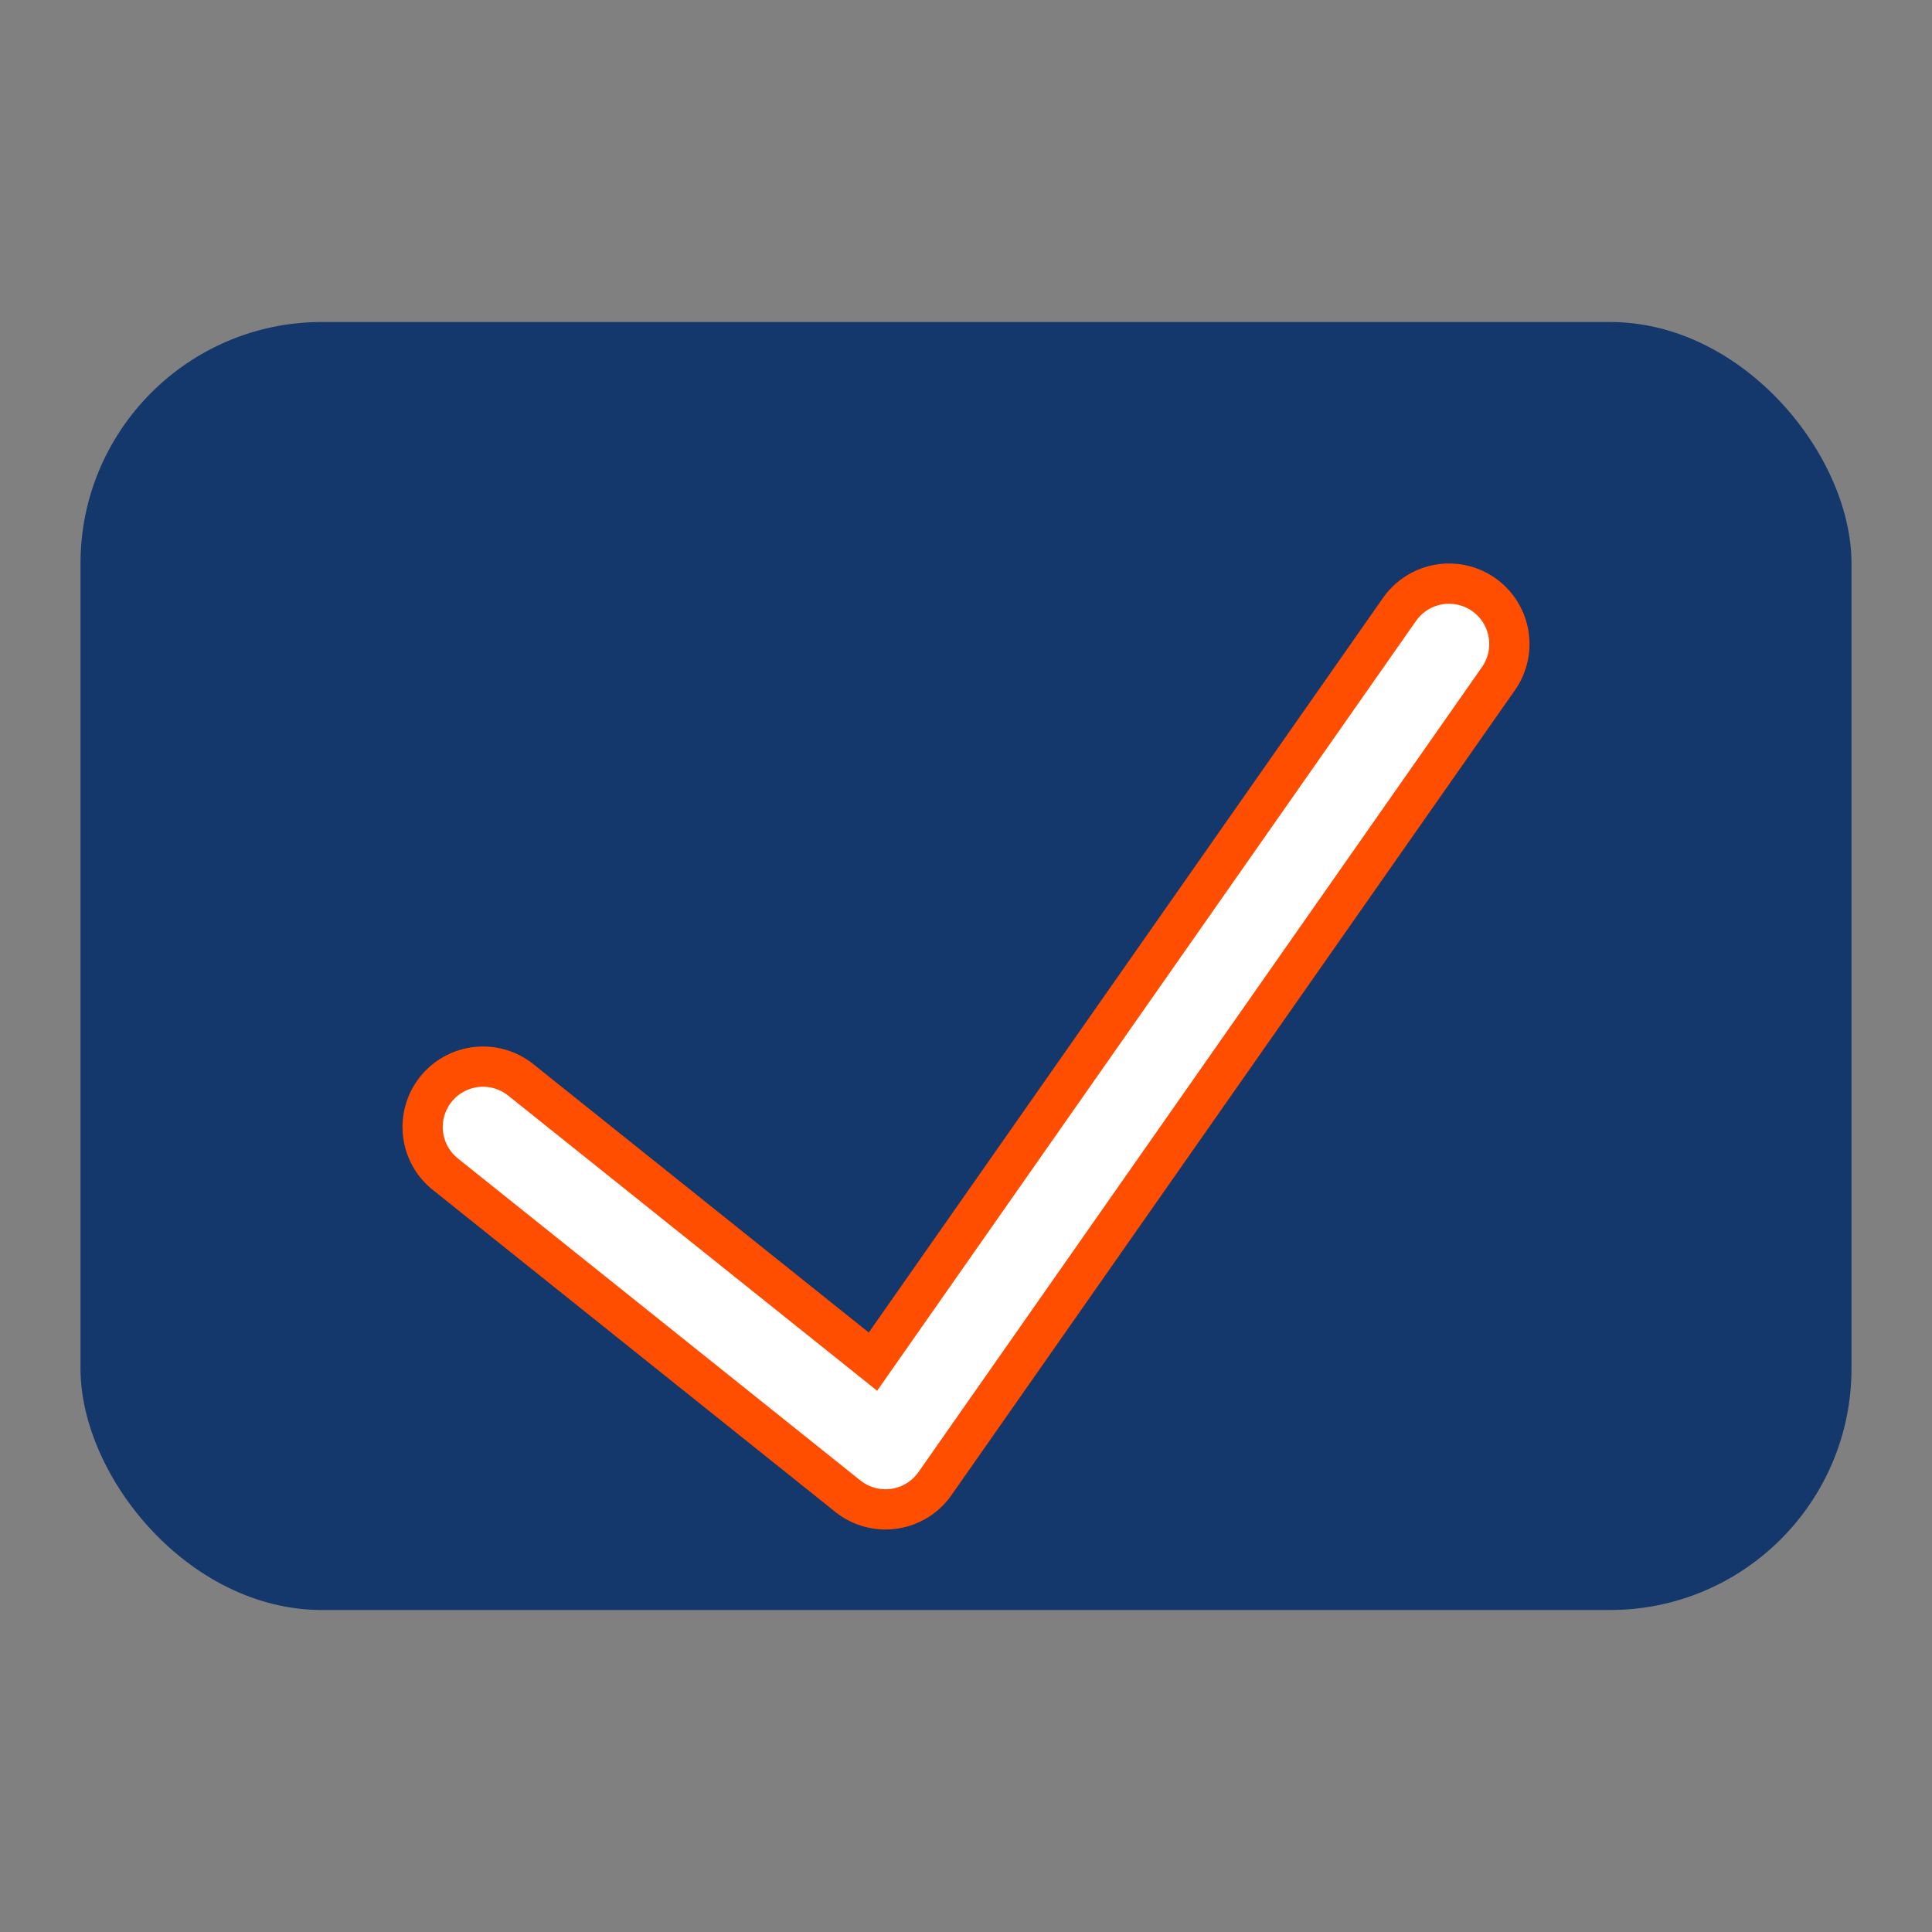
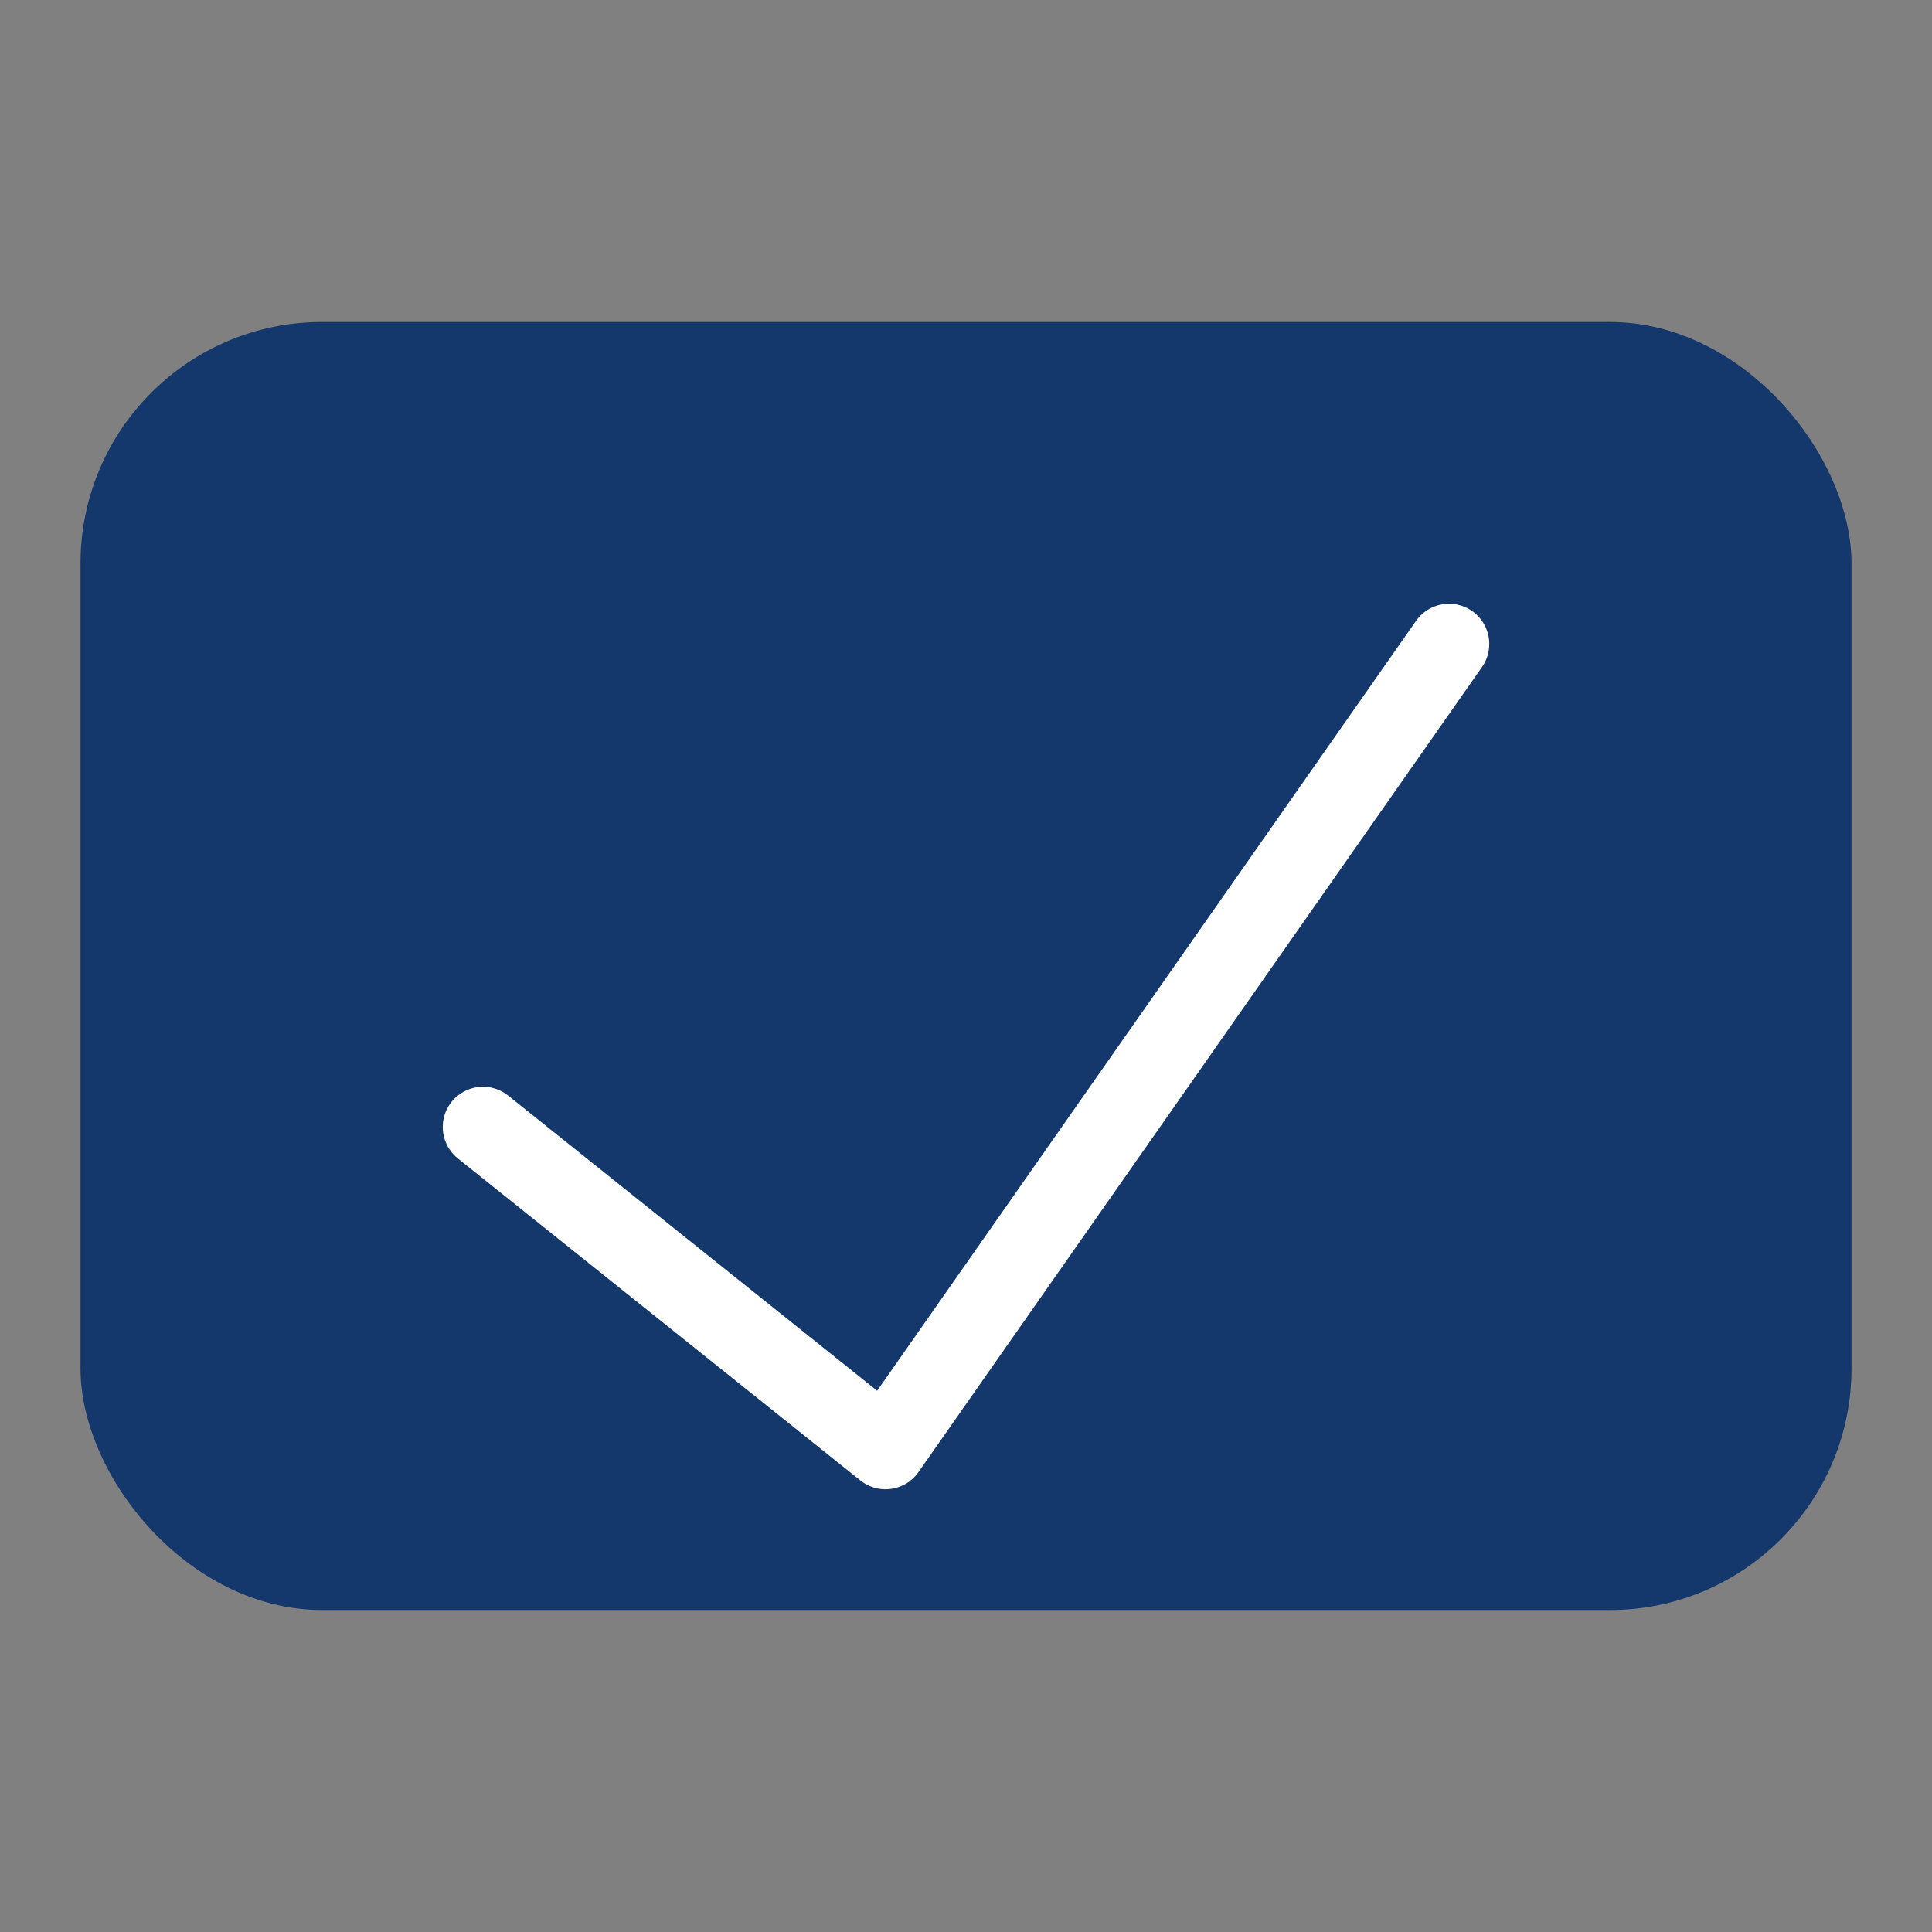
<svg xmlns="http://www.w3.org/2000/svg" width="48" height="48" viewBox="0 0 48 48">
  <rect x="0" y="0" width="48" height="48" fill="#808080" stroke="none" />
  <rect x="2" y="8" width="44" height="32" rx="6" fill="#14376c" />
-   <polyline points="12,28 22,36 36,16" fill="none" stroke="#ff4e00" stroke-width="4" stroke-linecap="round" stroke-linejoin="round" />
  <polyline points="12,28 22,36 36,16" fill="none" stroke="#fff" stroke-width="2" stroke-linecap="round" stroke-linejoin="round" />
</svg>